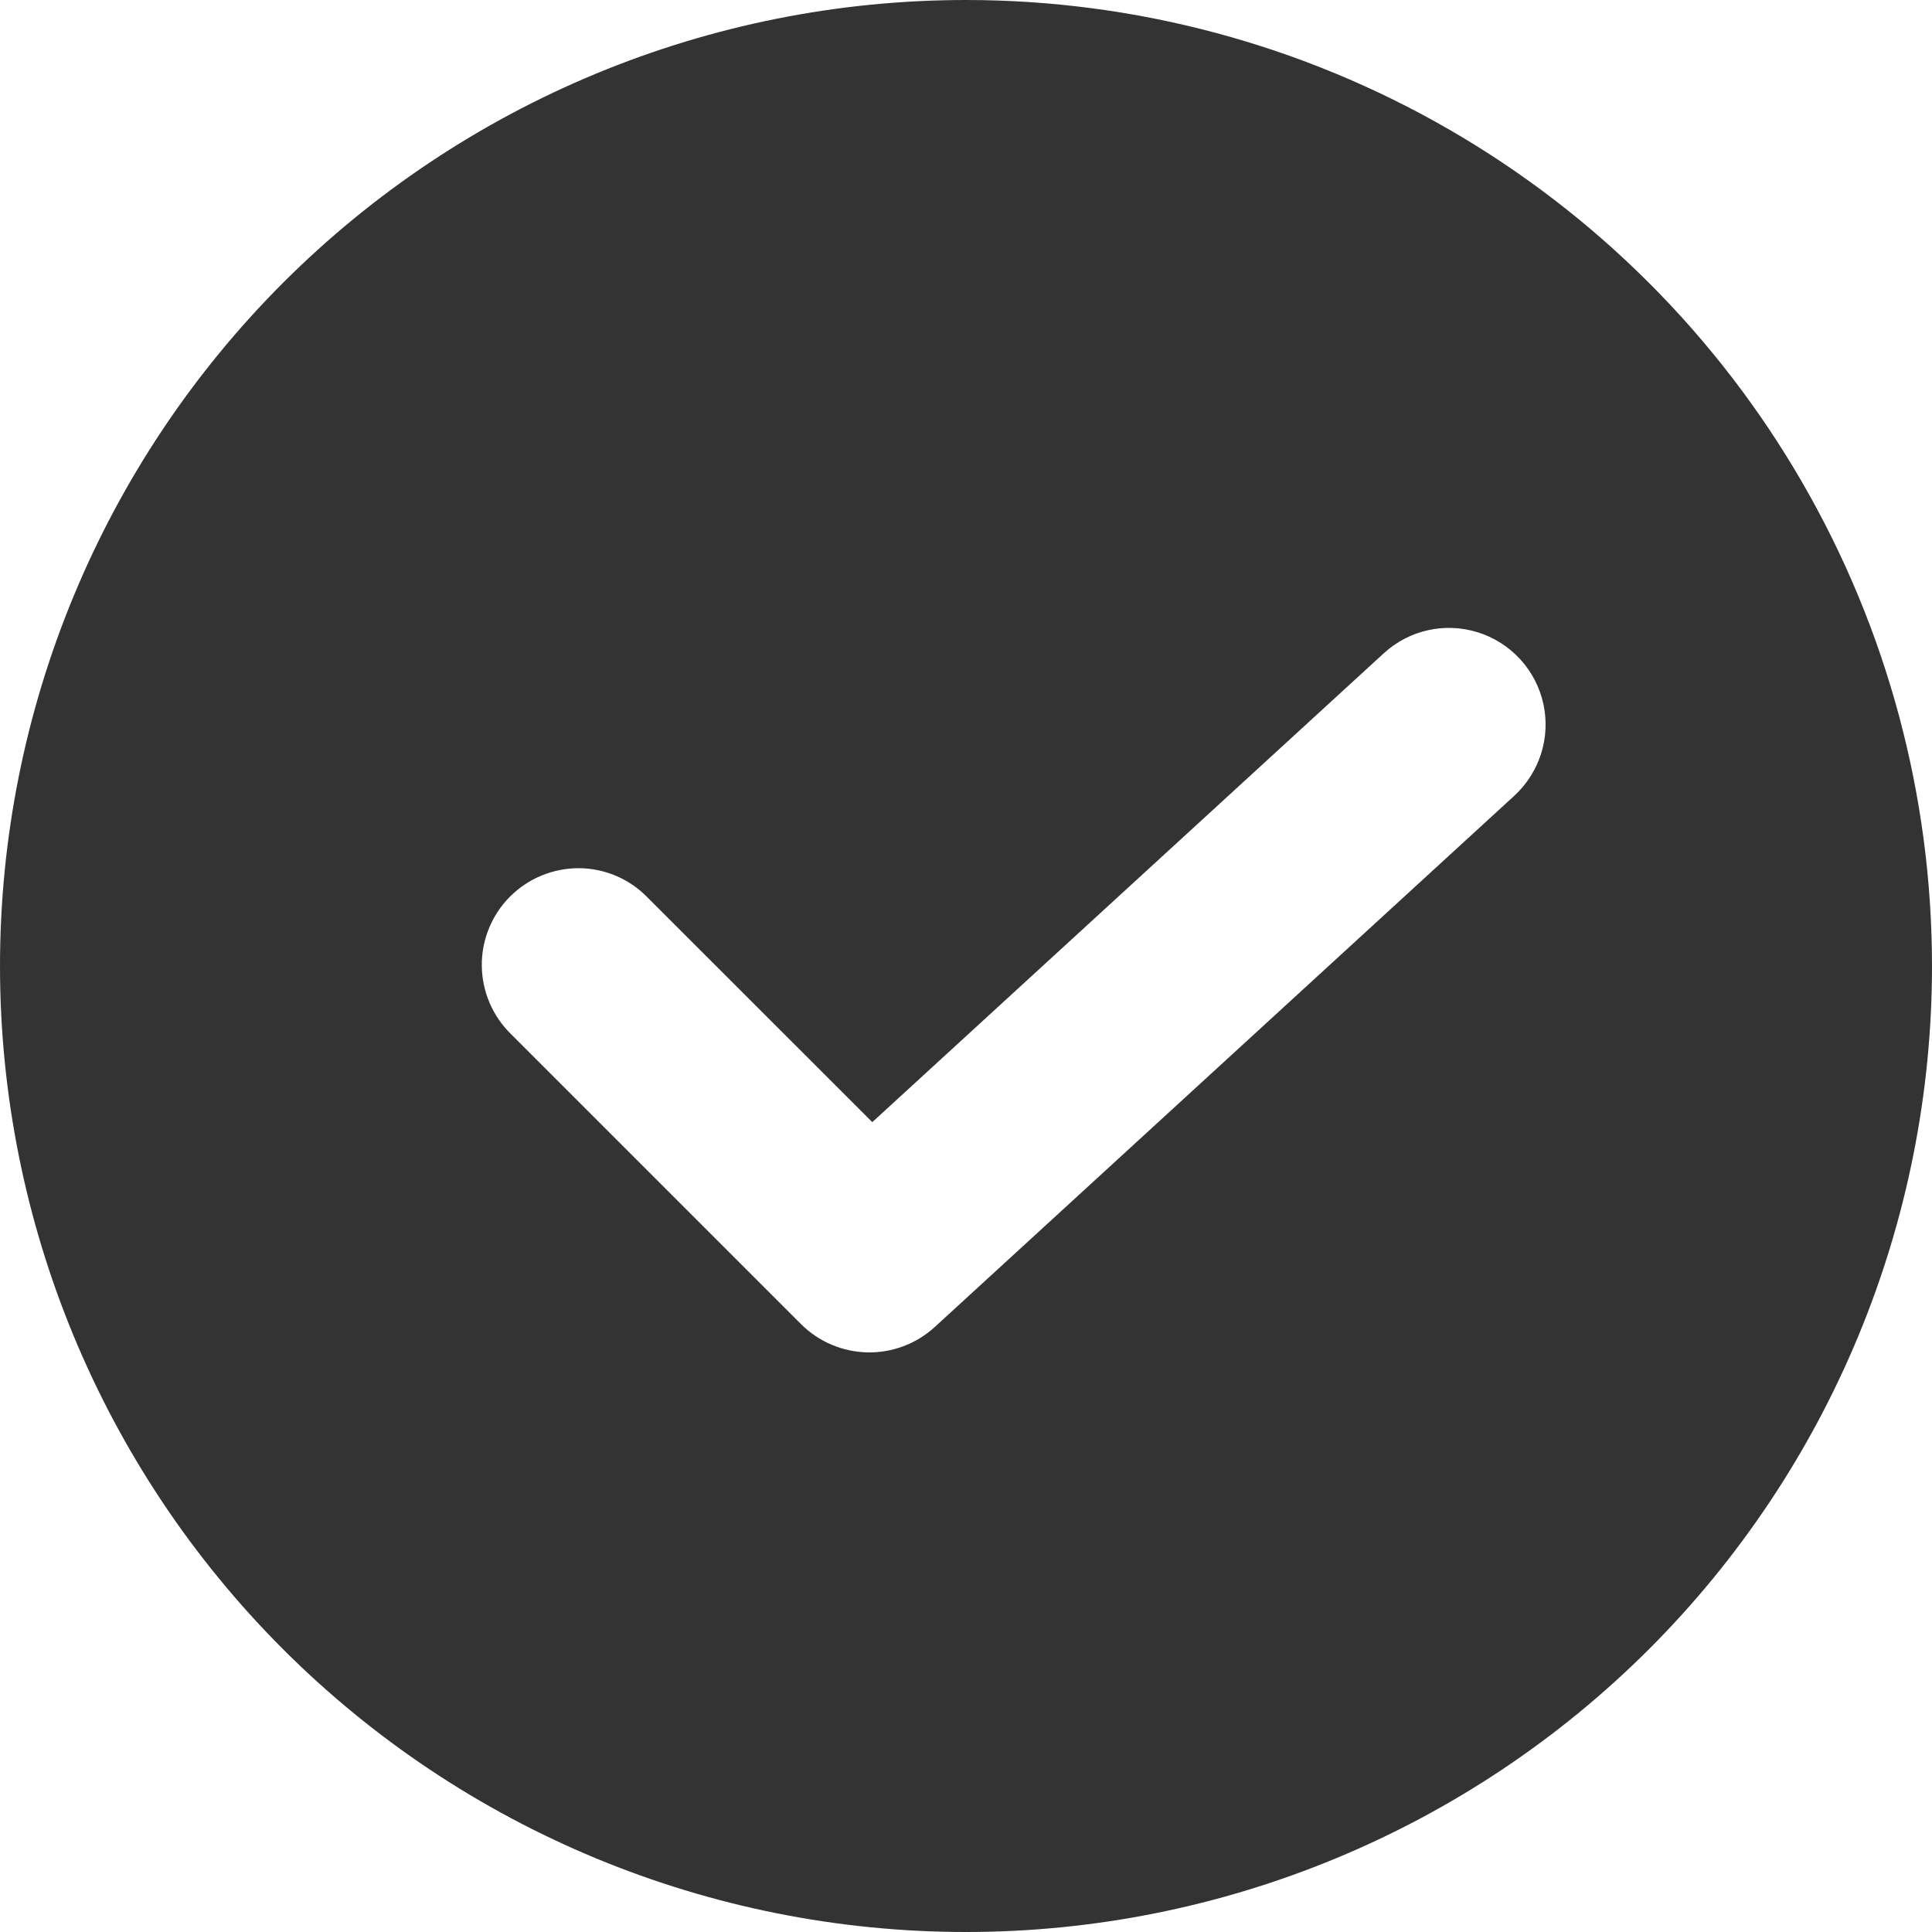
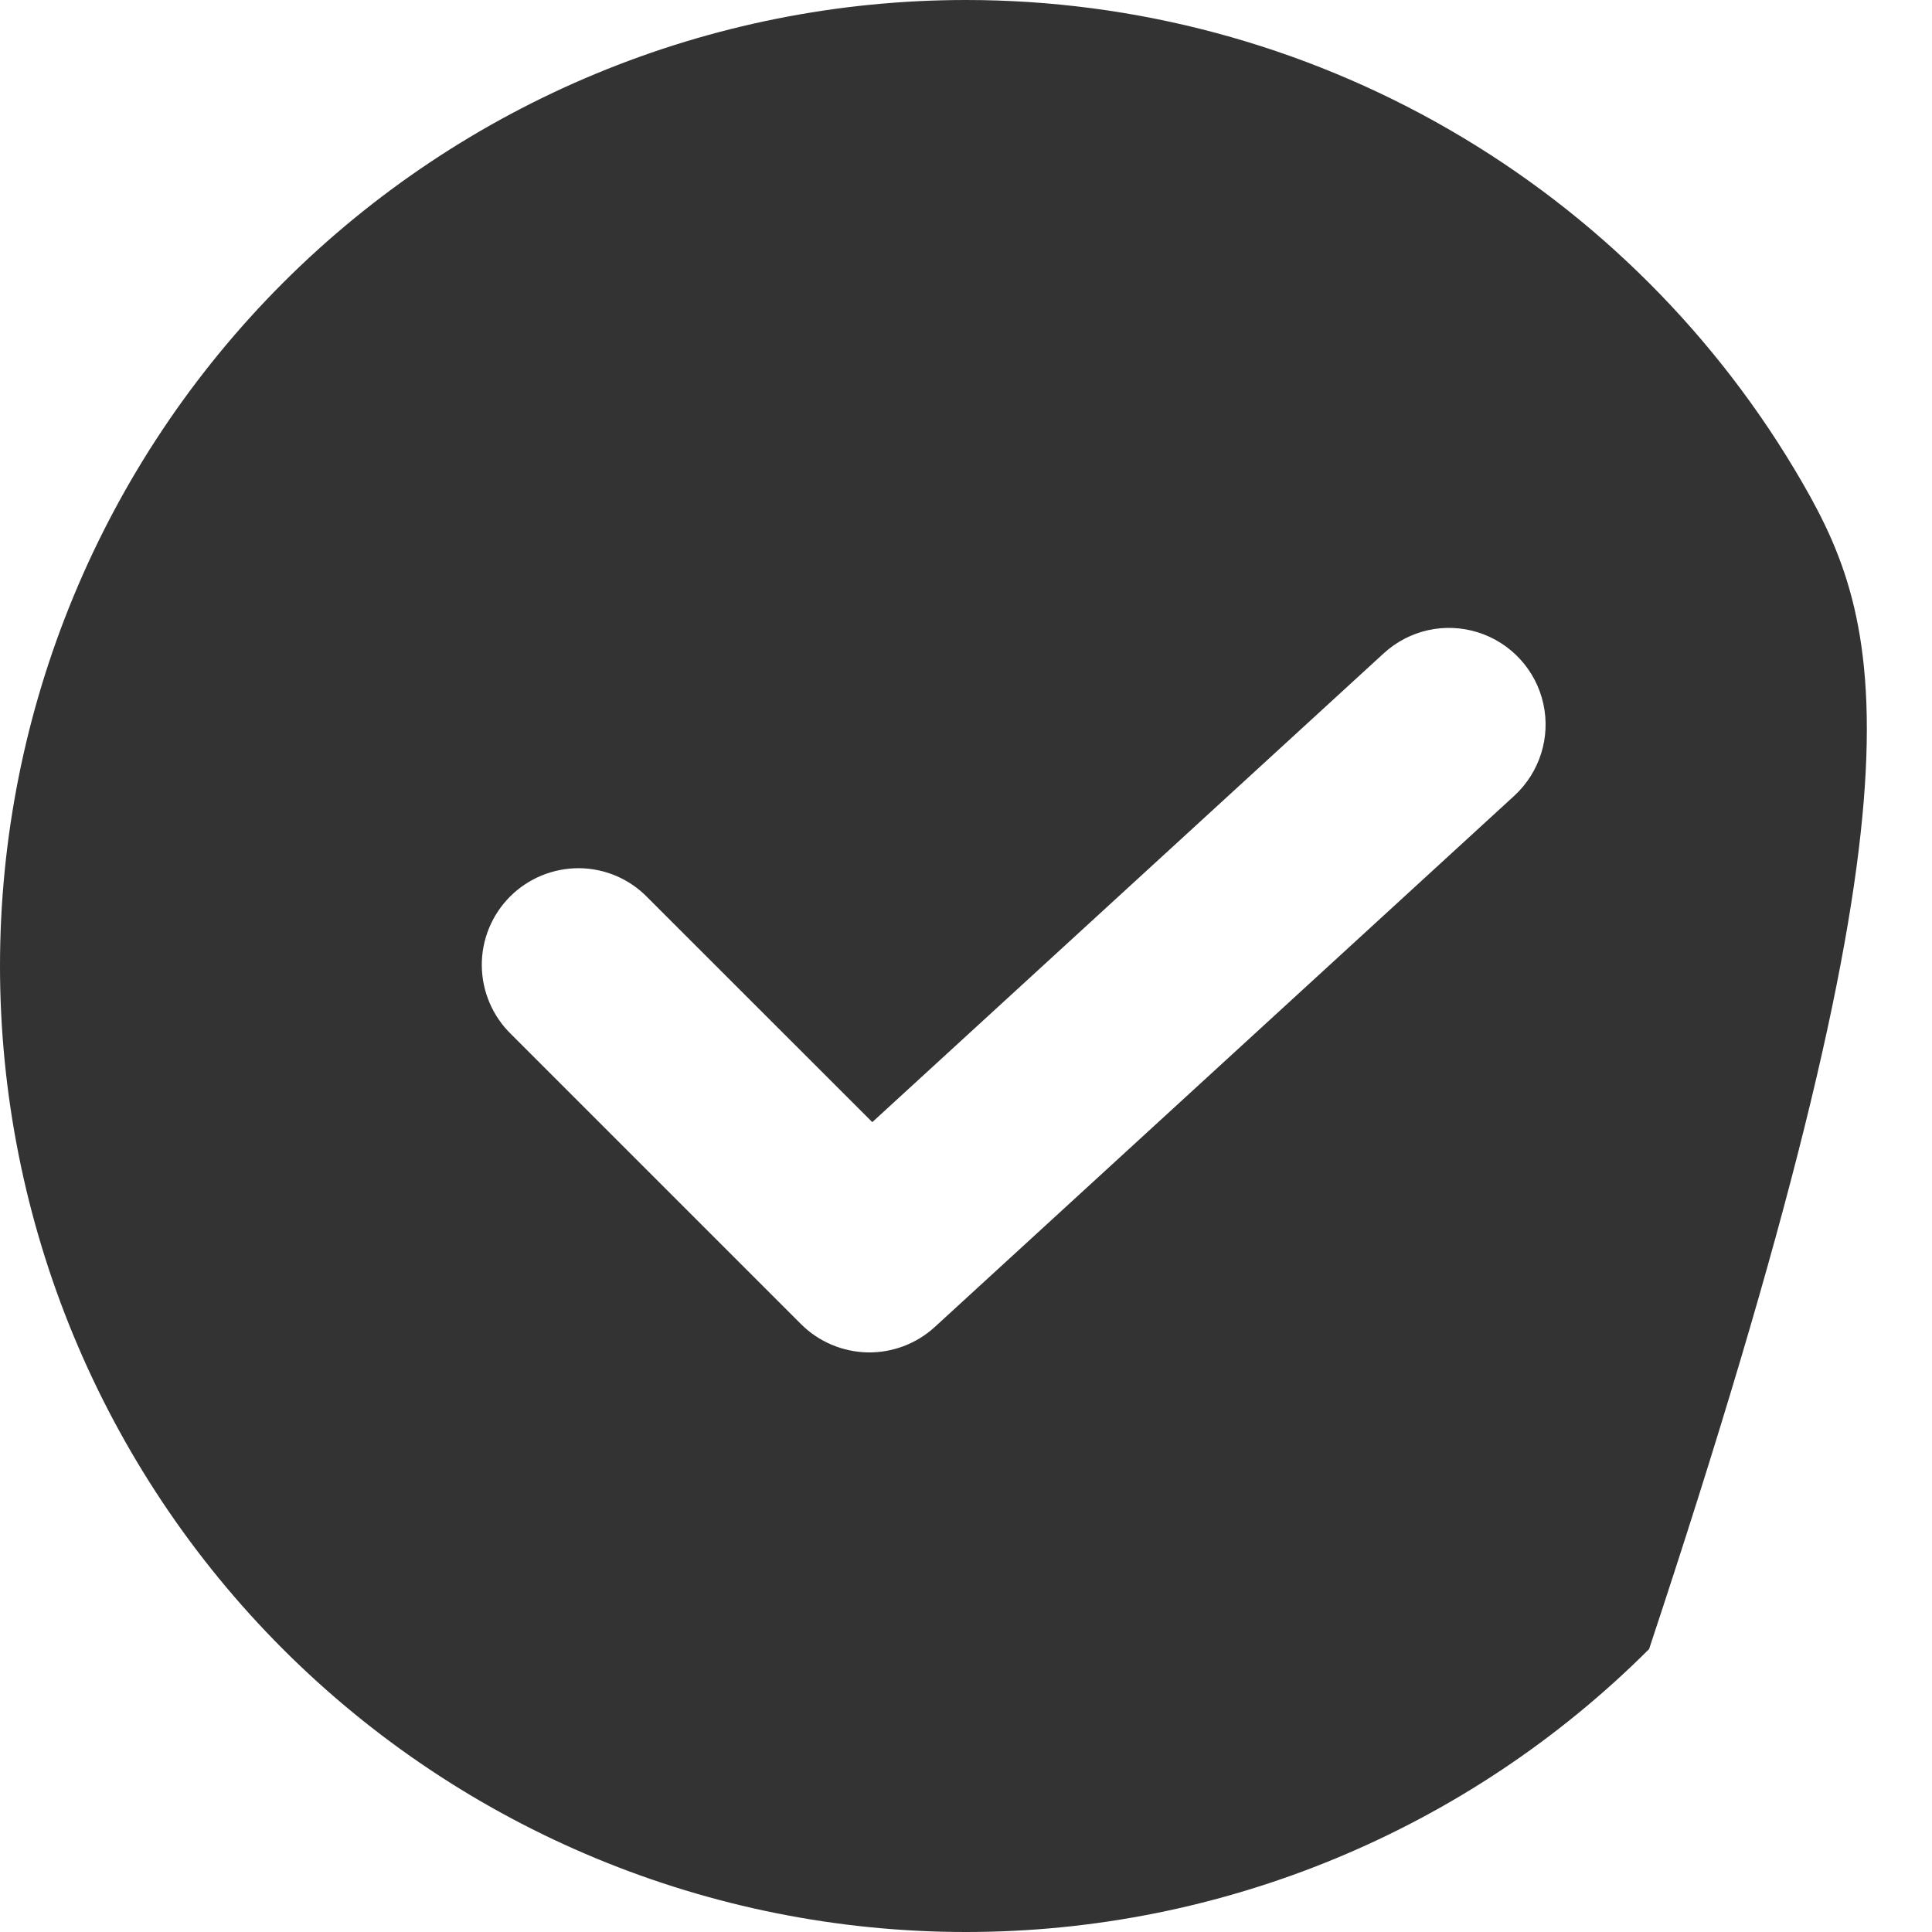
<svg xmlns="http://www.w3.org/2000/svg" width="16" height="16" viewBox="0 0 16 16" fill="none">
-   <path d="M8 0C5.878 0 3.843 0.843 2.343 2.343C0.843 3.844 0 5.878 0 8C0 10.122 0.843 12.156 2.343 13.657C3.843 15.157 5.878 16 8 16C10.121 16 12.156 15.157 13.657 13.657C15.157 12.157 16 10.122 16 8C16 6.596 15.63 5.216 14.928 4C14.226 2.784 13.216 1.774 12 1.072C10.784 0.37 9.404 0 8 0L8 0ZM12.541 6.59L7.741 10.99C7.589 11.129 7.389 11.204 7.183 11.2C6.977 11.195 6.78 11.112 6.634 10.966L4.234 8.566C4.08 8.417 3.992 8.212 3.99 7.997C3.988 7.783 4.073 7.576 4.224 7.425C4.376 7.273 4.582 7.189 4.797 7.19C5.012 7.192 5.216 7.28 5.365 7.435L7.224 9.293L11.459 5.411C11.67 5.217 11.967 5.151 12.24 5.237C12.513 5.323 12.719 5.548 12.781 5.827C12.843 6.106 12.751 6.396 12.541 6.59L12.541 6.59Z" fill="#333333" />
+   <path d="M8 0C5.878 0 3.843 0.843 2.343 2.343C0.843 3.844 0 5.878 0 8C0 10.122 0.843 12.156 2.343 13.657C3.843 15.157 5.878 16 8 16C10.121 16 12.156 15.157 13.657 13.657C16 6.596 15.63 5.216 14.928 4C14.226 2.784 13.216 1.774 12 1.072C10.784 0.37 9.404 0 8 0L8 0ZM12.541 6.59L7.741 10.99C7.589 11.129 7.389 11.204 7.183 11.2C6.977 11.195 6.78 11.112 6.634 10.966L4.234 8.566C4.08 8.417 3.992 8.212 3.99 7.997C3.988 7.783 4.073 7.576 4.224 7.425C4.376 7.273 4.582 7.189 4.797 7.19C5.012 7.192 5.216 7.28 5.365 7.435L7.224 9.293L11.459 5.411C11.67 5.217 11.967 5.151 12.24 5.237C12.513 5.323 12.719 5.548 12.781 5.827C12.843 6.106 12.751 6.396 12.541 6.59L12.541 6.59Z" fill="#333333" />
</svg>